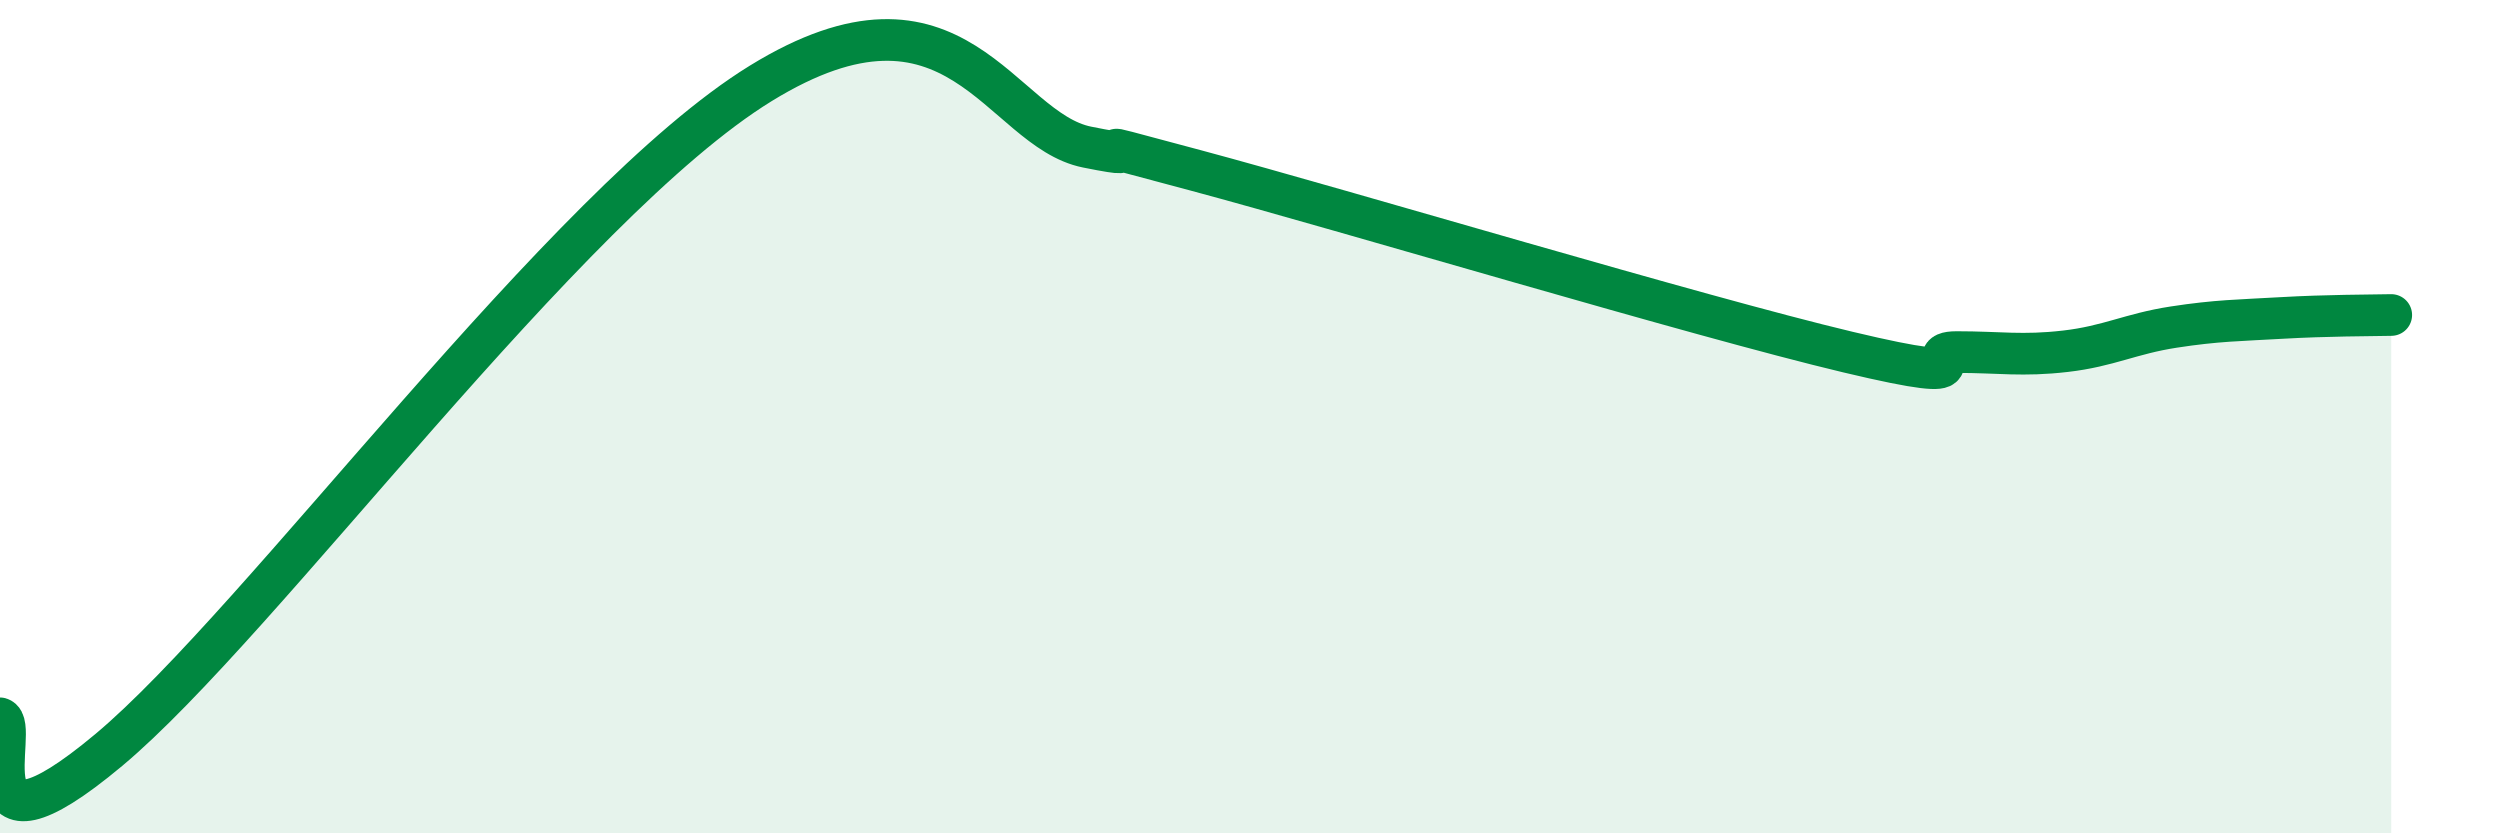
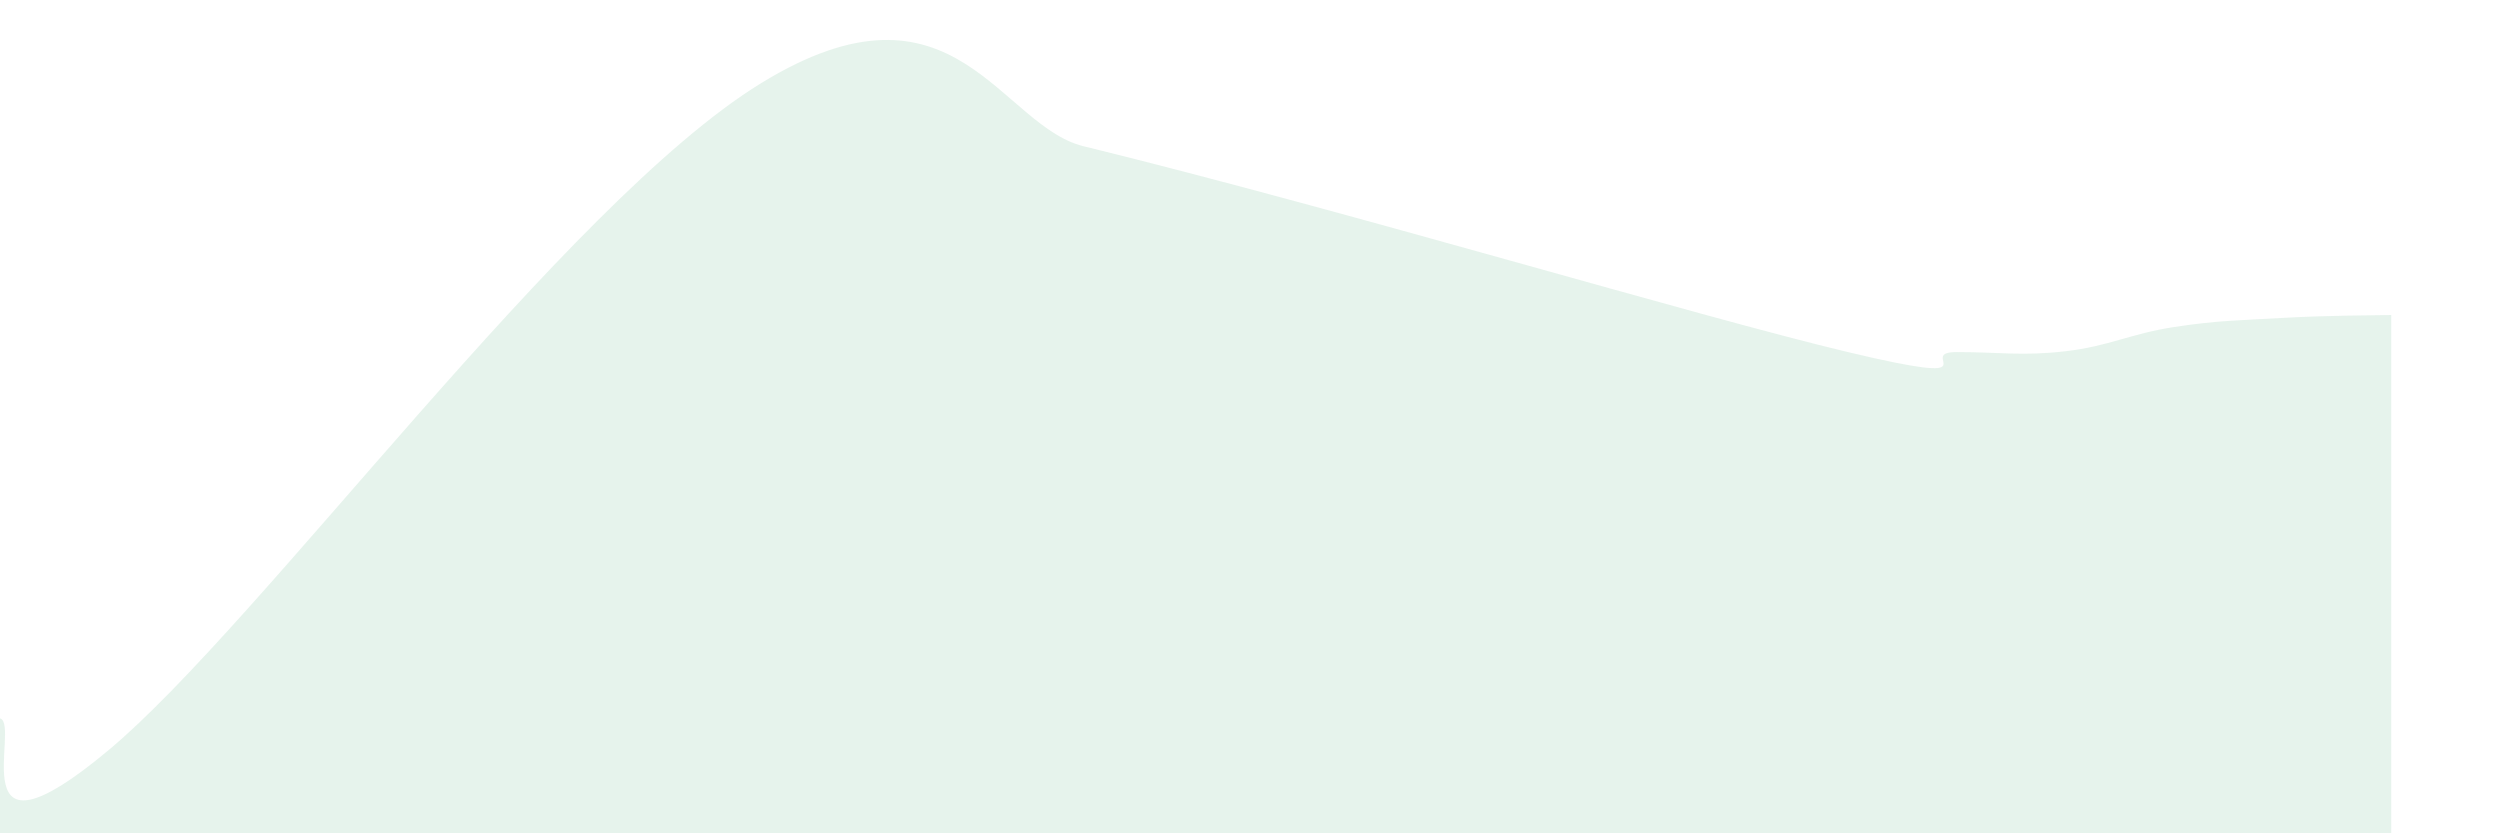
<svg xmlns="http://www.w3.org/2000/svg" width="60" height="20" viewBox="0 0 60 20">
-   <path d="M 0,17.24 C 0.52,17.39 -1.04,21.05 2.61,18 C 6.26,14.95 13.56,4.89 18.26,2 C 22.96,-0.89 24,3.11 26.09,3.53 C 28.18,3.95 25.05,3.11 28.7,4.09 C 32.35,5.07 40.7,7.58 44.35,8.45 C 48,9.32 45.92,8.45 46.96,8.45 C 48,8.45 48.53,8.55 49.57,8.43 C 50.61,8.31 51.13,8.01 52.17,7.85 C 53.21,7.69 53.74,7.69 54.78,7.63 C 55.82,7.57 56.87,7.57 57.39,7.56L57.39 20L0 20Z" fill="#008740" opacity="0.1" stroke-linecap="round" stroke-linejoin="round" />
-   <path d="M 0,17.24 C 0.52,17.39 -1.04,21.05 2.61,18 C 6.26,14.95 13.56,4.89 18.26,2 C 22.96,-0.89 24,3.11 26.09,3.53 C 28.18,3.95 25.05,3.11 28.7,4.09 C 32.35,5.07 40.7,7.58 44.35,8.45 C 48,9.32 45.92,8.45 46.96,8.45 C 48,8.45 48.53,8.55 49.57,8.43 C 50.61,8.31 51.13,8.01 52.17,7.85 C 53.21,7.69 53.74,7.69 54.78,7.63 C 55.82,7.57 56.87,7.57 57.39,7.56" stroke="#008740" stroke-width="1" fill="none" stroke-linecap="round" stroke-linejoin="round" />
+   <path d="M 0,17.24 C 0.52,17.39 -1.04,21.05 2.61,18 C 6.26,14.95 13.56,4.89 18.26,2 C 22.96,-0.89 24,3.11 26.09,3.53 C 32.35,5.07 40.7,7.58 44.35,8.45 C 48,9.32 45.92,8.45 46.96,8.45 C 48,8.45 48.53,8.55 49.57,8.43 C 50.61,8.31 51.13,8.01 52.17,7.85 C 53.21,7.69 53.74,7.69 54.78,7.63 C 55.82,7.57 56.87,7.57 57.39,7.56L57.39 20L0 20Z" fill="#008740" opacity="0.1" stroke-linecap="round" stroke-linejoin="round" />
</svg>